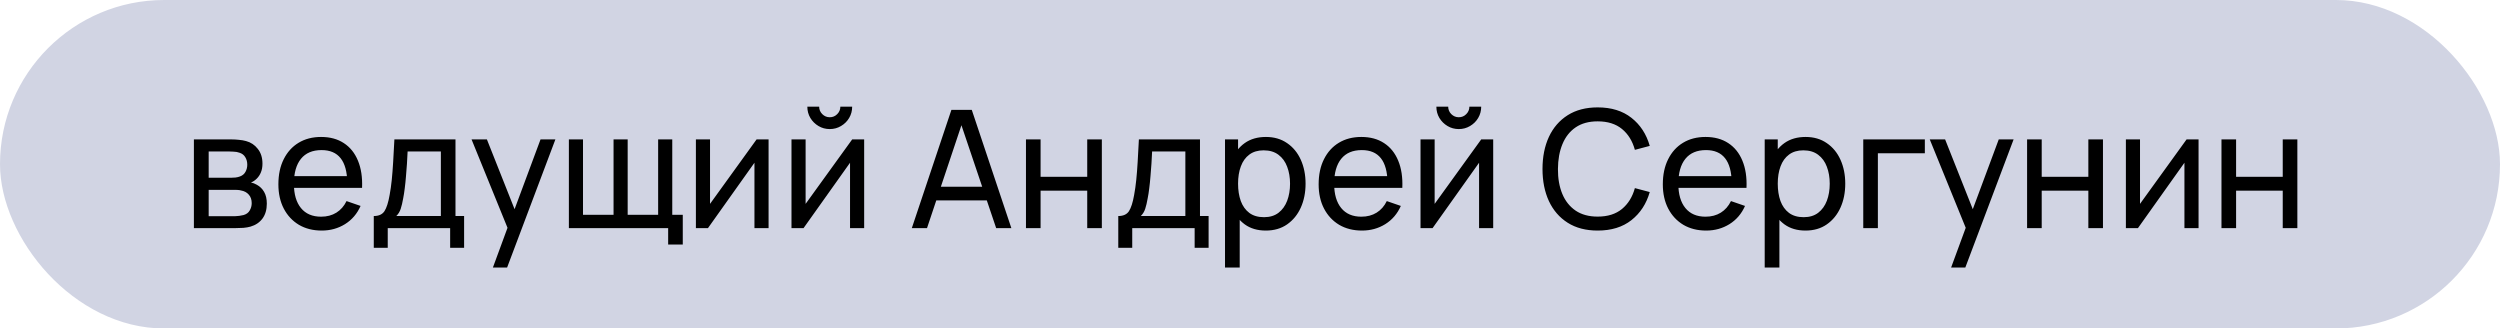
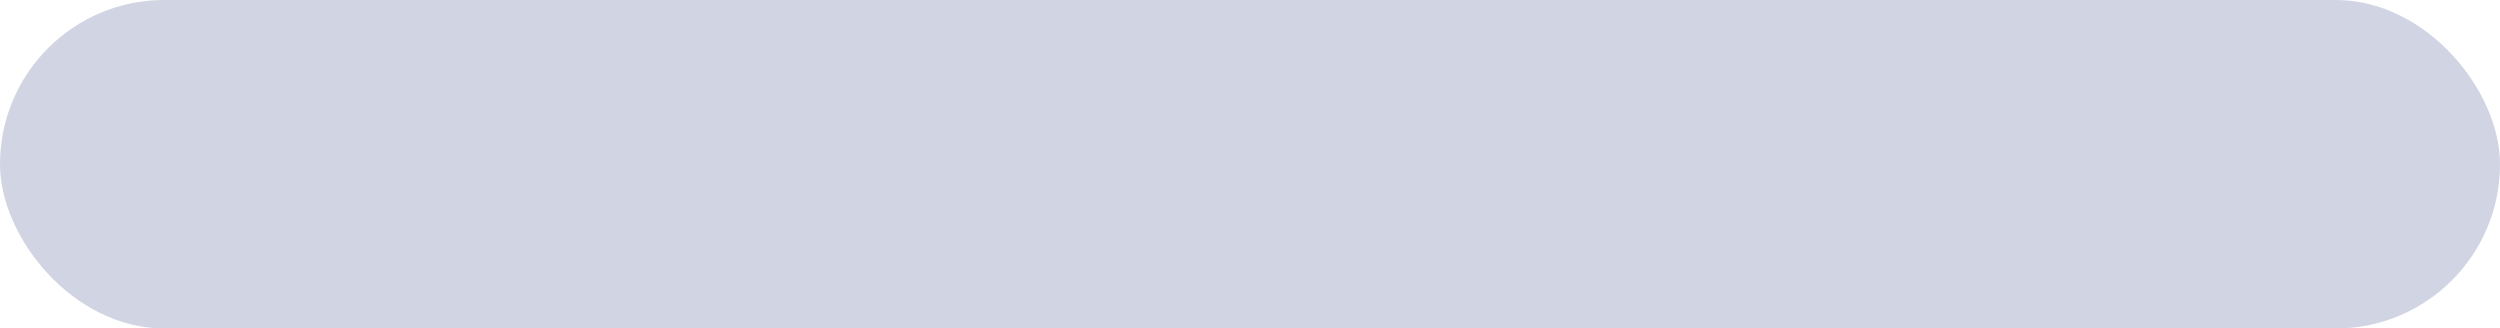
<svg xmlns="http://www.w3.org/2000/svg" width="274" height="36" viewBox="0 0 274 36" fill="none">
  <rect width="274" height="36" rx="18" fill="#D1D4E3" />
-   <path d="M21.251 25V15.28H25.391C25.637 15.28 25.901 15.295 26.183 15.325C26.471 15.349 26.732 15.394 26.966 15.46C27.488 15.598 27.917 15.883 28.253 16.315C28.595 16.741 28.766 17.281 28.766 17.935C28.766 18.301 28.709 18.619 28.595 18.889C28.487 19.159 28.331 19.393 28.127 19.591C28.037 19.681 27.938 19.762 27.83 19.834C27.722 19.906 27.614 19.963 27.506 20.005C27.716 20.041 27.929 20.122 28.145 20.248C28.487 20.434 28.754 20.695 28.946 21.031C29.144 21.367 29.243 21.796 29.243 22.318C29.243 22.978 29.084 23.524 28.766 23.956C28.448 24.382 28.01 24.676 27.452 24.838C27.218 24.904 26.96 24.949 26.678 24.973C26.396 24.991 26.123 25 25.859 25H21.251ZM22.871 23.695H25.769C25.895 23.695 26.045 23.683 26.219 23.659C26.399 23.635 26.558 23.605 26.696 23.569C27.008 23.479 27.233 23.311 27.371 23.065C27.515 22.819 27.587 22.552 27.587 22.264C27.587 21.88 27.479 21.568 27.263 21.328C27.053 21.088 26.774 20.938 26.426 20.878C26.3 20.842 26.162 20.821 26.012 20.815C25.868 20.809 25.739 20.806 25.625 20.806H22.871V23.695ZM22.871 19.483H25.283C25.451 19.483 25.628 19.474 25.814 19.456C26 19.432 26.162 19.393 26.3 19.339C26.576 19.237 26.777 19.069 26.903 18.835C27.035 18.595 27.101 18.334 27.101 18.052C27.101 17.74 27.029 17.467 26.885 17.233C26.747 16.993 26.534 16.828 26.246 16.738C26.054 16.666 25.838 16.627 25.598 16.621C25.364 16.609 25.214 16.603 25.148 16.603H22.871V19.483ZM35.263 25.27C34.309 25.27 33.475 25.06 32.761 24.64C32.053 24.214 31.501 23.623 31.105 22.867C30.709 22.105 30.511 21.217 30.511 20.203C30.511 19.141 30.706 18.223 31.096 17.449C31.486 16.669 32.029 16.069 32.725 15.649C33.427 15.223 34.249 15.01 35.191 15.01C36.169 15.01 37 15.235 37.684 15.685C38.374 16.135 38.89 16.777 39.232 17.611C39.58 18.445 39.73 19.438 39.682 20.59H38.062V20.014C38.044 18.82 37.801 17.929 37.333 17.341C36.865 16.747 36.169 16.45 35.245 16.45C34.255 16.45 33.502 16.768 32.986 17.404C32.47 18.04 32.212 18.952 32.212 20.14C32.212 21.286 32.47 22.174 32.986 22.804C33.502 23.434 34.237 23.749 35.191 23.749C35.833 23.749 36.391 23.602 36.865 23.308C37.339 23.014 37.711 22.591 37.981 22.039L39.52 22.57C39.142 23.428 38.572 24.094 37.81 24.568C37.054 25.036 36.205 25.27 35.263 25.27ZM31.672 20.59V19.303H38.854V20.59H31.672ZM40.966 27.16V23.677C41.512 23.677 41.902 23.5 42.136 23.146C42.37 22.786 42.559 22.195 42.703 21.373C42.799 20.857 42.877 20.305 42.937 19.717C42.997 19.129 43.048 18.475 43.09 17.755C43.138 17.029 43.183 16.204 43.225 15.28H49.921V23.677H50.866V27.16H49.336V25H42.496V27.16H40.966ZM43.432 23.677H48.319V16.603H44.674C44.656 17.029 44.632 17.476 44.602 17.944C44.572 18.406 44.536 18.868 44.494 19.33C44.458 19.792 44.413 20.23 44.359 20.644C44.311 21.052 44.254 21.418 44.188 21.742C44.11 22.192 44.02 22.573 43.918 22.885C43.816 23.197 43.654 23.461 43.432 23.677ZM54.022 29.32L55.903 24.208L55.93 25.72L51.682 15.28H53.365L56.695 23.677H56.119L59.242 15.28H60.871L55.579 29.32H54.022ZM73.23 26.8V25H62.349V15.28H63.897V23.542H67.245V15.28H68.793V23.542H72.132V15.28H73.68V23.542H74.832V26.8H73.23ZM84.236 15.28V25H82.688V17.836L77.594 25H76.27V15.28H77.819V22.345L82.921 15.28H84.236ZM90.941 14.146C90.491 14.146 90.08 14.035 89.708 13.813C89.336 13.591 89.039 13.297 88.817 12.931C88.595 12.559 88.484 12.145 88.484 11.689H89.78C89.78 12.007 89.894 12.28 90.122 12.508C90.35 12.736 90.623 12.85 90.941 12.85C91.265 12.85 91.538 12.736 91.76 12.508C91.988 12.28 92.102 12.007 92.102 11.689H93.398C93.398 12.145 93.287 12.559 93.065 12.931C92.849 13.297 92.552 13.591 92.174 13.813C91.802 14.035 91.391 14.146 90.941 14.146ZM94.712 15.28V25H93.164V17.836L88.07 25H86.747V15.28H88.295V22.345L93.398 15.28H94.712ZM99.936 25L104.274 12.04H106.506L110.844 25H109.179L105.12 12.976H105.624L101.601 25H99.936ZM102.024 21.967V20.464H108.756V21.967H102.024ZM112.446 25V15.28H114.048V19.375H119.16V15.28H120.762V25H119.16V20.896H114.048V25H112.446ZM122.563 27.16V23.677C123.109 23.677 123.499 23.5 123.733 23.146C123.967 22.786 124.156 22.195 124.3 21.373C124.396 20.857 124.474 20.305 124.534 19.717C124.594 19.129 124.645 18.475 124.687 17.755C124.735 17.029 124.78 16.204 124.822 15.28H131.518V23.677H132.463V27.16H130.933V25H124.093V27.16H122.563ZM125.029 23.677H129.916V16.603H126.271C126.253 17.029 126.229 17.476 126.199 17.944C126.169 18.406 126.133 18.868 126.091 19.33C126.055 19.792 126.01 20.23 125.956 20.644C125.908 21.052 125.851 21.418 125.785 21.742C125.707 22.192 125.617 22.573 125.515 22.885C125.413 23.197 125.251 23.461 125.029 23.677ZM138.734 25.27C137.822 25.27 137.054 25.045 136.43 24.595C135.806 24.139 135.332 23.524 135.008 22.75C134.69 21.97 134.531 21.097 134.531 20.131C134.531 19.153 134.69 18.277 135.008 17.503C135.332 16.729 135.806 16.12 136.43 15.676C137.06 15.232 137.831 15.01 138.743 15.01C139.643 15.01 140.417 15.235 141.065 15.685C141.719 16.129 142.22 16.738 142.568 17.512C142.916 18.286 143.09 19.159 143.09 20.131C143.09 21.103 142.916 21.976 142.568 22.75C142.22 23.524 141.719 24.139 141.065 24.595C140.417 25.045 139.64 25.27 138.734 25.27ZM134.261 29.32V15.28H135.692V22.435H135.872V29.32H134.261ZM138.536 23.803C139.178 23.803 139.709 23.641 140.129 23.317C140.549 22.993 140.864 22.555 141.074 22.003C141.284 21.445 141.389 20.821 141.389 20.131C141.389 19.447 141.284 18.829 141.074 18.277C140.87 17.725 140.552 17.287 140.12 16.963C139.694 16.639 139.151 16.477 138.491 16.477C137.861 16.477 137.339 16.633 136.925 16.945C136.511 17.251 136.202 17.68 135.998 18.232C135.794 18.778 135.692 19.411 135.692 20.131C135.692 20.839 135.791 21.472 135.989 22.03C136.193 22.582 136.505 23.017 136.925 23.335C137.345 23.647 137.882 23.803 138.536 23.803ZM149.275 25.27C148.321 25.27 147.487 25.06 146.773 24.64C146.065 24.214 145.513 23.623 145.117 22.867C144.721 22.105 144.523 21.217 144.523 20.203C144.523 19.141 144.718 18.223 145.108 17.449C145.498 16.669 146.041 16.069 146.737 15.649C147.439 15.223 148.261 15.01 149.203 15.01C150.181 15.01 151.012 15.235 151.696 15.685C152.386 16.135 152.902 16.777 153.244 17.611C153.592 18.445 153.742 19.438 153.694 20.59H152.074V20.014C152.056 18.82 151.813 17.929 151.345 17.341C150.877 16.747 150.181 16.45 149.257 16.45C148.267 16.45 147.514 16.768 146.998 17.404C146.482 18.04 146.224 18.952 146.224 20.14C146.224 21.286 146.482 22.174 146.998 22.804C147.514 23.434 148.249 23.749 149.203 23.749C149.845 23.749 150.403 23.602 150.877 23.308C151.351 23.014 151.723 22.591 151.993 22.039L153.532 22.57C153.154 23.428 152.584 24.094 151.822 24.568C151.066 25.036 150.217 25.27 149.275 25.27ZM145.684 20.59V19.303H152.866V20.59H145.684ZM159.883 14.146C159.433 14.146 159.022 14.035 158.65 13.813C158.278 13.591 157.981 13.297 157.759 12.931C157.537 12.559 157.426 12.145 157.426 11.689H158.722C158.722 12.007 158.836 12.28 159.063 12.508C159.292 12.736 159.565 12.85 159.883 12.85C160.207 12.85 160.48 12.736 160.702 12.508C160.93 12.28 161.044 12.007 161.044 11.689H162.34C162.34 12.145 162.229 12.559 162.007 12.931C161.791 13.297 161.494 13.591 161.116 13.813C160.744 14.035 160.333 14.146 159.883 14.146ZM163.654 15.28V25H162.106V17.836L157.012 25H155.689V15.28H157.237V22.345L162.34 15.28H163.654ZM175.106 25.27C173.816 25.27 172.721 24.985 171.821 24.415C170.921 23.845 170.234 23.053 169.76 22.039C169.292 21.025 169.058 19.852 169.058 18.52C169.058 17.188 169.292 16.015 169.76 15.001C170.234 13.987 170.921 13.195 171.821 12.625C172.721 12.055 173.816 11.77 175.106 11.77C176.606 11.77 177.839 12.151 178.805 12.913C179.777 13.675 180.446 14.701 180.812 15.991L179.183 16.423C178.919 15.457 178.448 14.695 177.77 14.137C177.092 13.579 176.204 13.3 175.106 13.3C174.14 13.3 173.336 13.519 172.694 13.957C172.052 14.395 171.569 15.007 171.245 15.793C170.921 16.573 170.756 17.482 170.75 18.52C170.744 19.552 170.903 20.461 171.227 21.247C171.551 22.027 172.037 22.639 172.685 23.083C173.333 23.521 174.14 23.74 175.106 23.74C176.204 23.74 177.092 23.461 177.77 22.903C178.448 22.339 178.919 21.577 179.183 20.617L180.812 21.049C180.446 22.333 179.777 23.359 178.805 24.127C177.839 24.889 176.606 25.27 175.106 25.27ZM186.997 25.27C186.043 25.27 185.209 25.06 184.495 24.64C183.787 24.214 183.235 23.623 182.839 22.867C182.443 22.105 182.245 21.217 182.245 20.203C182.245 19.141 182.44 18.223 182.83 17.449C183.22 16.669 183.763 16.069 184.459 15.649C185.161 15.223 185.983 15.01 186.925 15.01C187.903 15.01 188.734 15.235 189.418 15.685C190.108 16.135 190.624 16.777 190.966 17.611C191.314 18.445 191.464 19.438 191.416 20.59H189.796V20.014C189.778 18.82 189.535 17.929 189.067 17.341C188.599 16.747 187.903 16.45 186.979 16.45C185.989 16.45 185.236 16.768 184.72 17.404C184.204 18.04 183.946 18.952 183.946 20.14C183.946 21.286 184.204 22.174 184.72 22.804C185.236 23.434 185.971 23.749 186.925 23.749C187.567 23.749 188.125 23.602 188.599 23.308C189.073 23.014 189.445 22.591 189.715 22.039L191.254 22.57C190.876 23.428 190.306 24.094 189.544 24.568C188.788 25.036 187.939 25.27 186.997 25.27ZM183.406 20.59V19.303H190.588V20.59H183.406ZM197.884 25.27C196.972 25.27 196.204 25.045 195.58 24.595C194.956 24.139 194.482 23.524 194.158 22.75C193.84 21.97 193.681 21.097 193.681 20.131C193.681 19.153 193.84 18.277 194.158 17.503C194.482 16.729 194.956 16.12 195.58 15.676C196.21 15.232 196.981 15.01 197.893 15.01C198.793 15.01 199.567 15.235 200.215 15.685C200.869 16.129 201.37 16.738 201.718 17.512C202.066 18.286 202.24 19.159 202.24 20.131C202.24 21.103 202.066 21.976 201.718 22.75C201.37 23.524 200.869 24.139 200.215 24.595C199.567 25.045 198.79 25.27 197.884 25.27ZM193.411 29.32V15.28H194.842V22.435H195.022V29.32H193.411ZM197.686 23.803C198.328 23.803 198.859 23.641 199.279 23.317C199.699 22.993 200.014 22.555 200.224 22.003C200.434 21.445 200.539 20.821 200.539 20.131C200.539 19.447 200.434 18.829 200.224 18.277C200.02 17.725 199.702 17.287 199.27 16.963C198.844 16.639 198.301 16.477 197.641 16.477C197.011 16.477 196.489 16.633 196.075 16.945C195.661 17.251 195.352 17.68 195.148 18.232C194.944 18.778 194.842 19.411 194.842 20.131C194.842 20.839 194.941 21.472 195.139 22.03C195.343 22.582 195.655 23.017 196.075 23.335C196.495 23.647 197.032 23.803 197.686 23.803ZM204.213 25V15.28H210.963V16.801H205.815V25H204.213ZM213.842 29.32L215.723 24.208L215.75 25.72L211.502 15.28H213.185L216.515 23.677H215.939L219.062 15.28H220.691L215.399 29.32H213.842ZM222.169 25V15.28H223.771V19.375H228.883V15.28H230.485V25H228.883V20.896H223.771V25H222.169ZM240.962 15.28V25H239.414V17.836L234.32 25H232.997V15.28H234.545V22.345L239.648 15.28H240.962ZM243.474 25V15.28H245.076V19.375H250.188V15.28H251.79V25H250.188V20.896H245.076V25H243.474Z" fill="black" />
</svg>